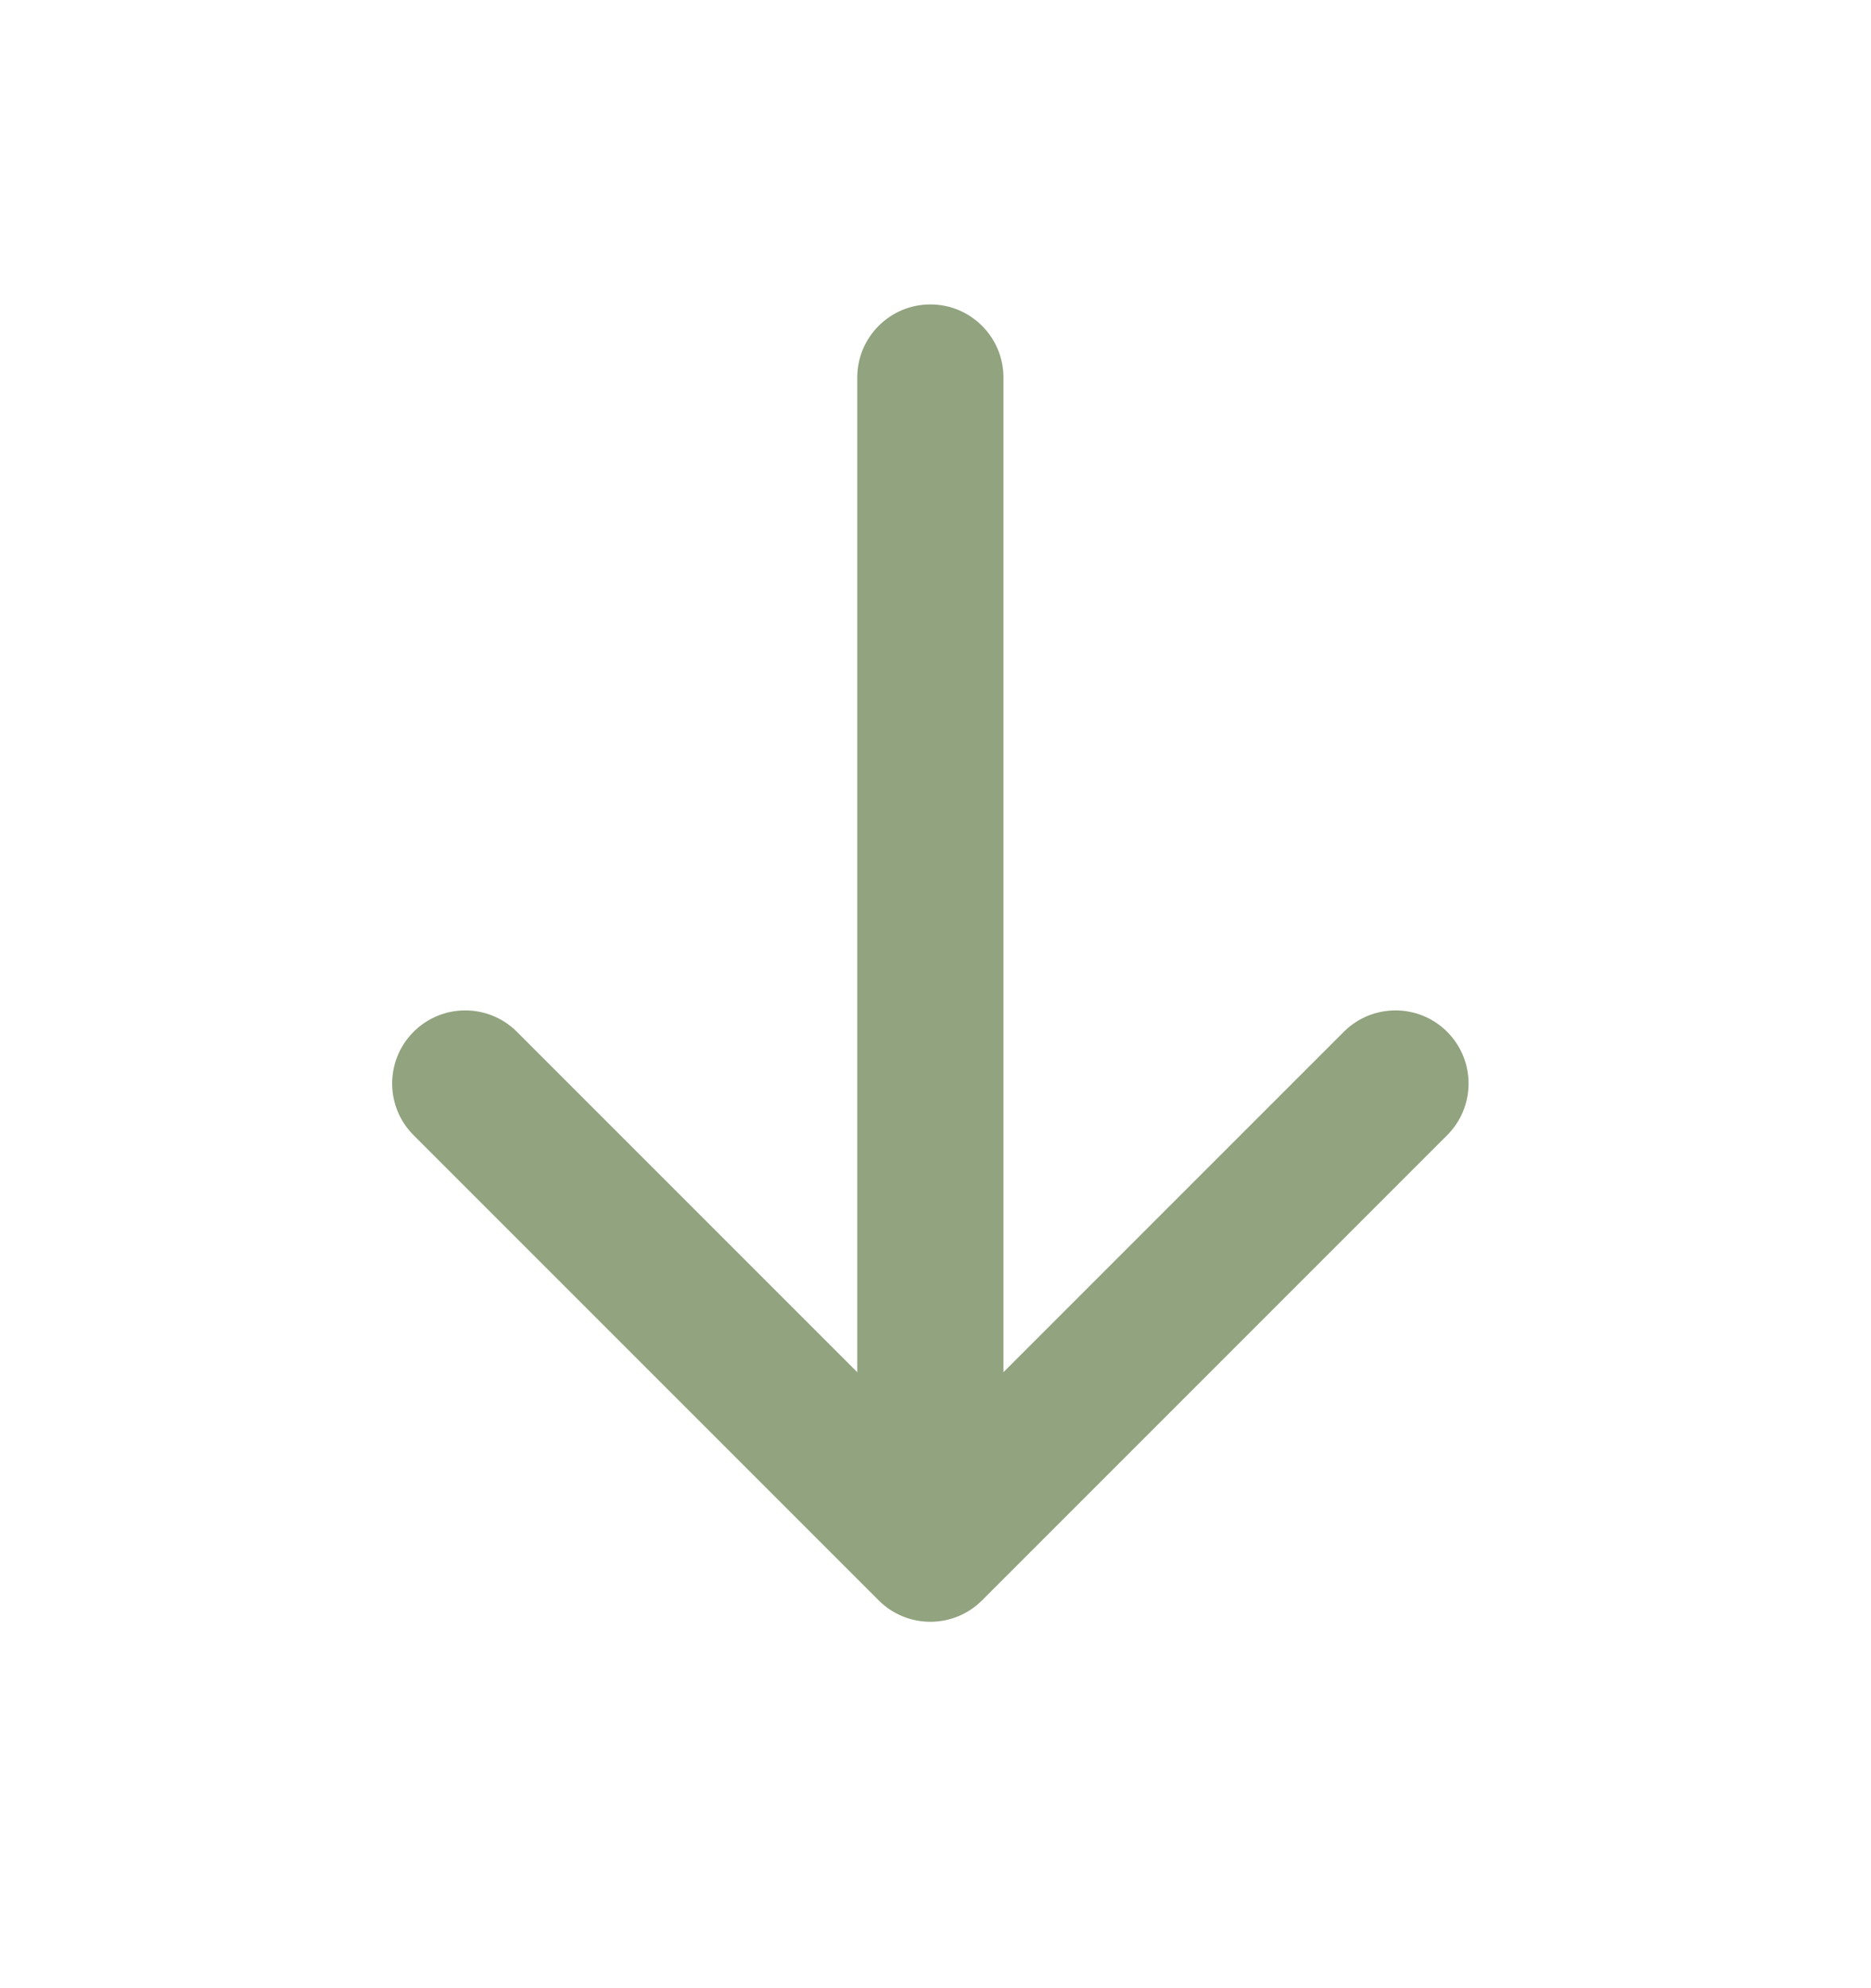
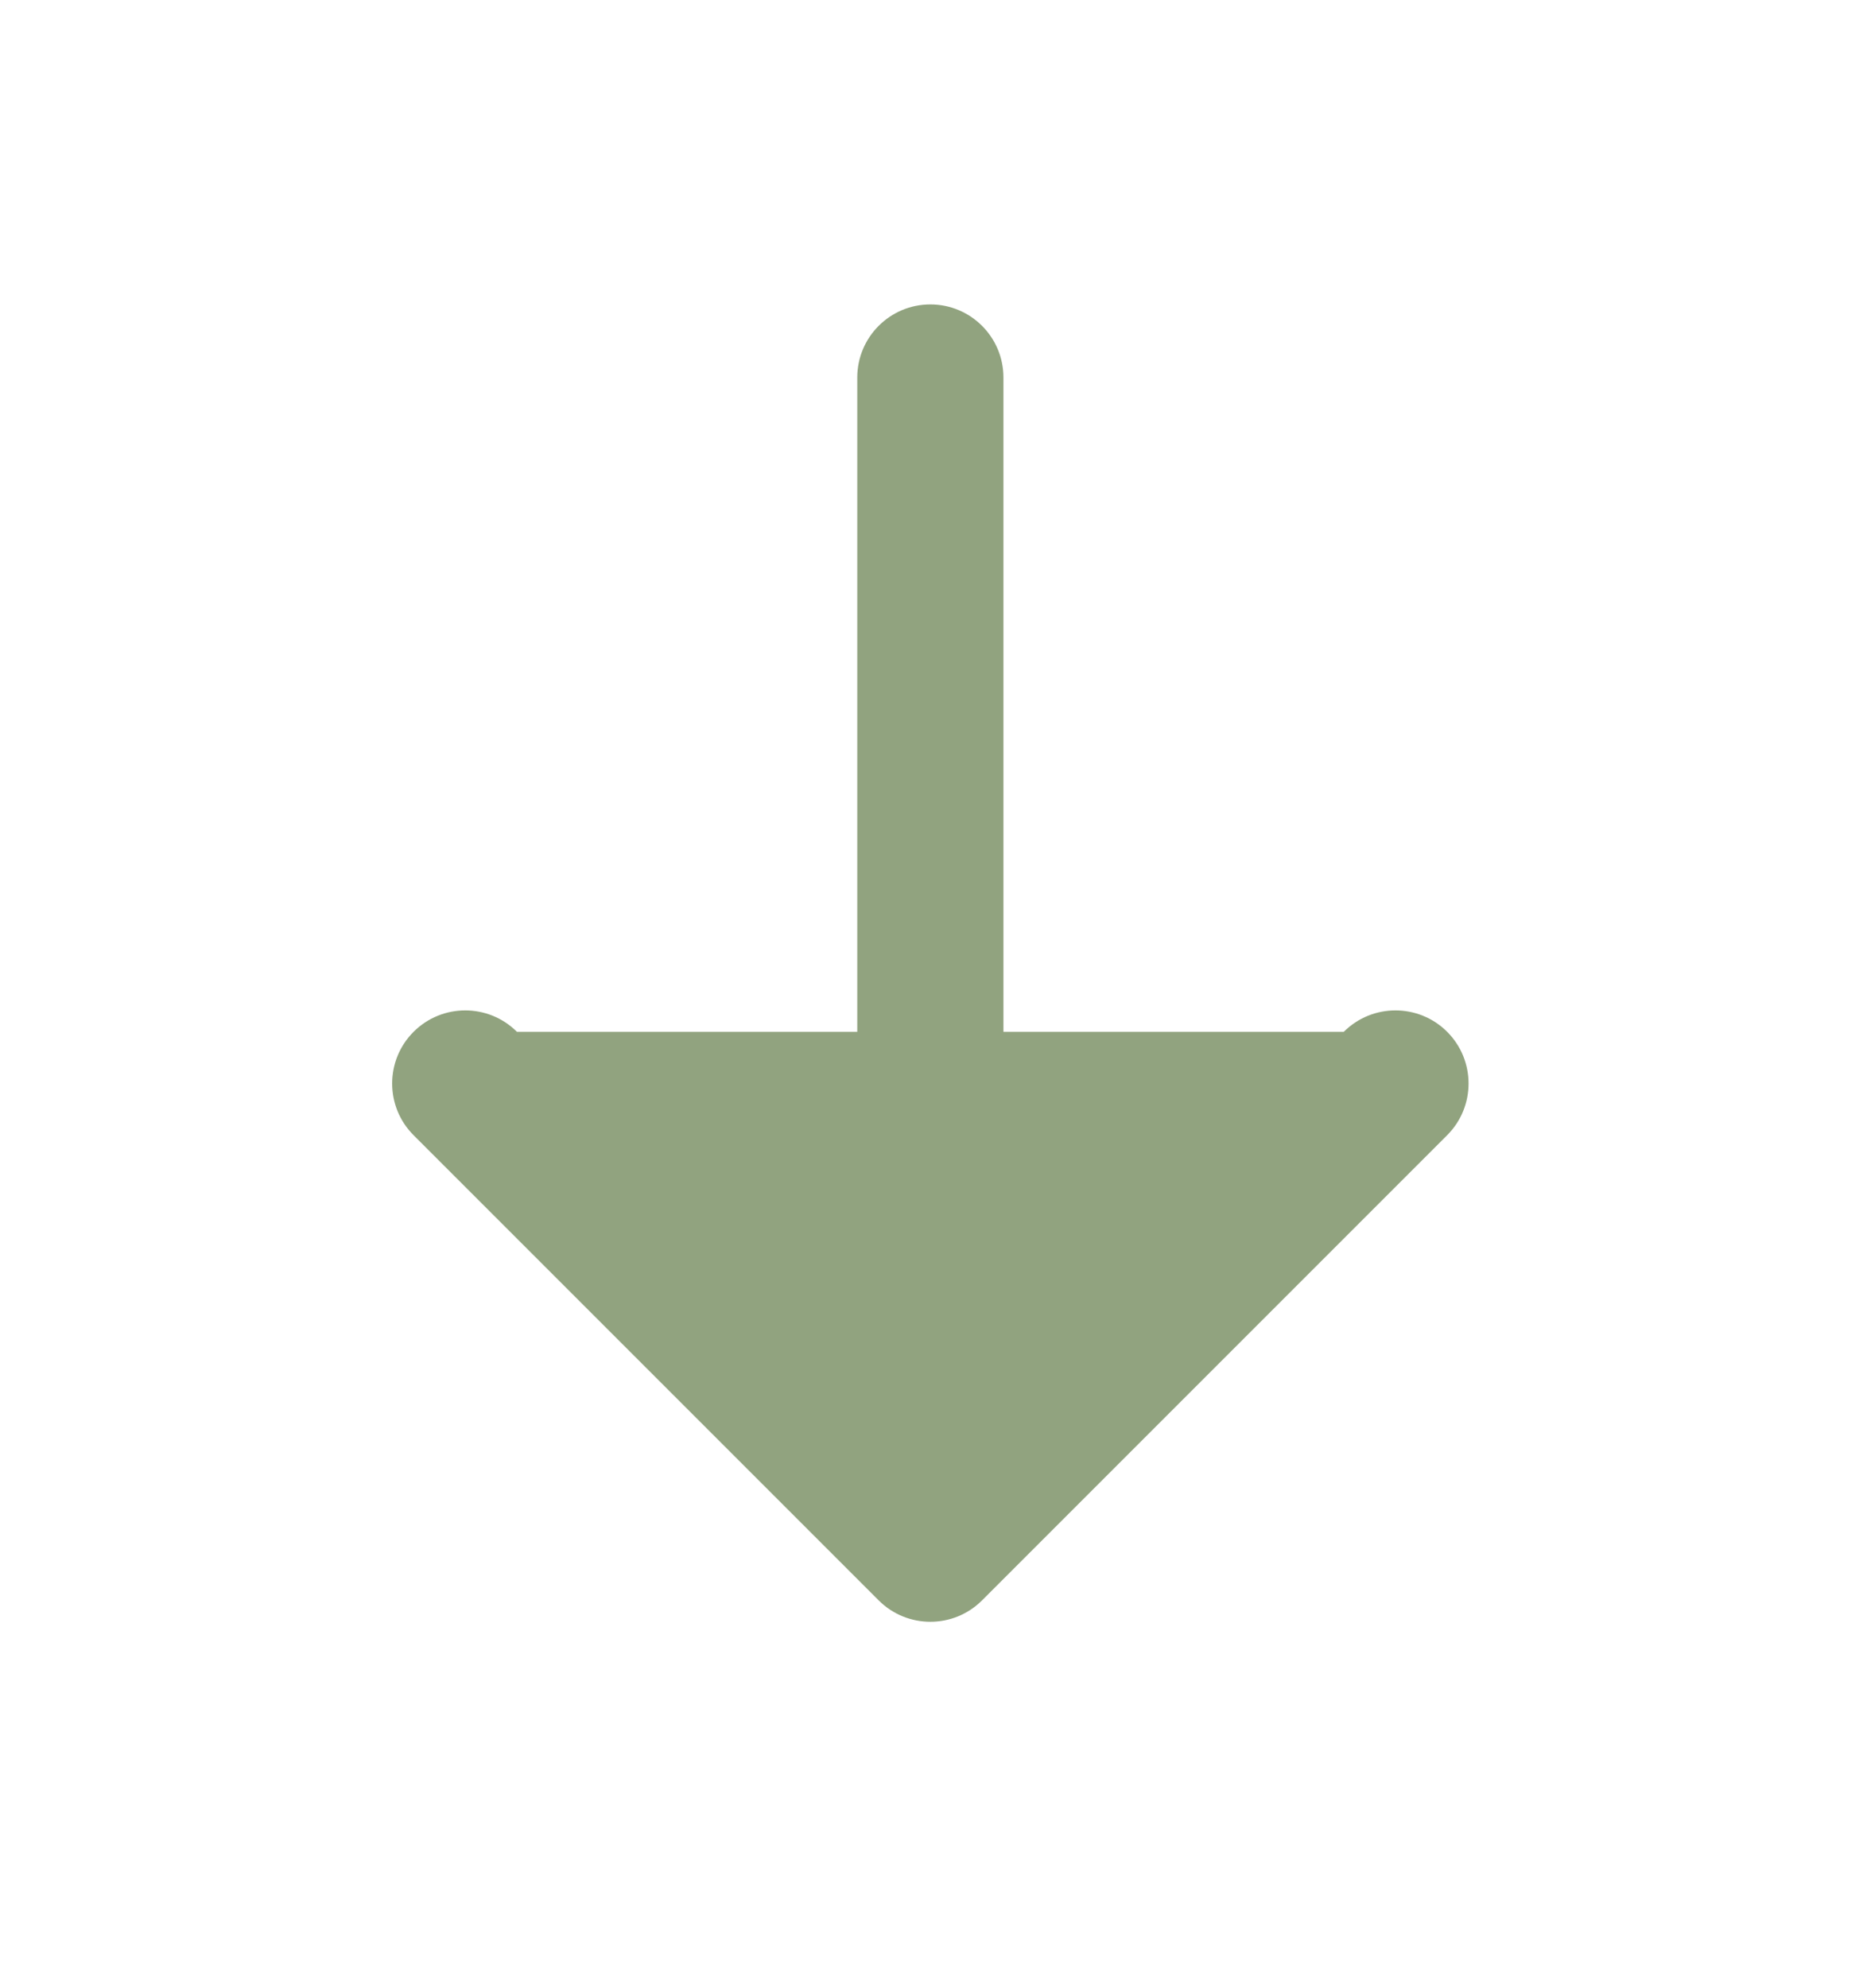
<svg xmlns="http://www.w3.org/2000/svg" width="64" height="68" viewBox="0 0 64 68" fill="none">
-   <path d="M34.324 12.912C34.324 11.531 33.205 10.412 31.824 10.412C30.444 10.412 29.324 11.531 29.324 12.912L34.324 12.912ZM30.056 54.736C31.033 55.712 32.616 55.712 33.592 54.736L49.502 38.826C50.478 37.85 50.478 36.267 49.502 35.29C48.526 34.314 46.943 34.314 45.966 35.29L31.824 49.432L17.682 35.29C16.706 34.314 15.123 34.314 14.147 35.29C13.17 36.267 13.17 37.85 14.147 38.826L30.056 54.736ZM29.324 12.912L29.324 52.968L34.324 52.968L34.324 12.912L29.324 12.912Z" fill="#91A37F" />
+   <path d="M34.324 12.912C34.324 11.531 33.205 10.412 31.824 10.412C30.444 10.412 29.324 11.531 29.324 12.912L34.324 12.912ZM30.056 54.736C31.033 55.712 32.616 55.712 33.592 54.736L49.502 38.826C50.478 37.85 50.478 36.267 49.502 35.29C48.526 34.314 46.943 34.314 45.966 35.29L17.682 35.29C16.706 34.314 15.123 34.314 14.147 35.29C13.17 36.267 13.17 37.85 14.147 38.826L30.056 54.736ZM29.324 12.912L29.324 52.968L34.324 52.968L34.324 12.912L29.324 12.912Z" fill="#91A37F" />
</svg>